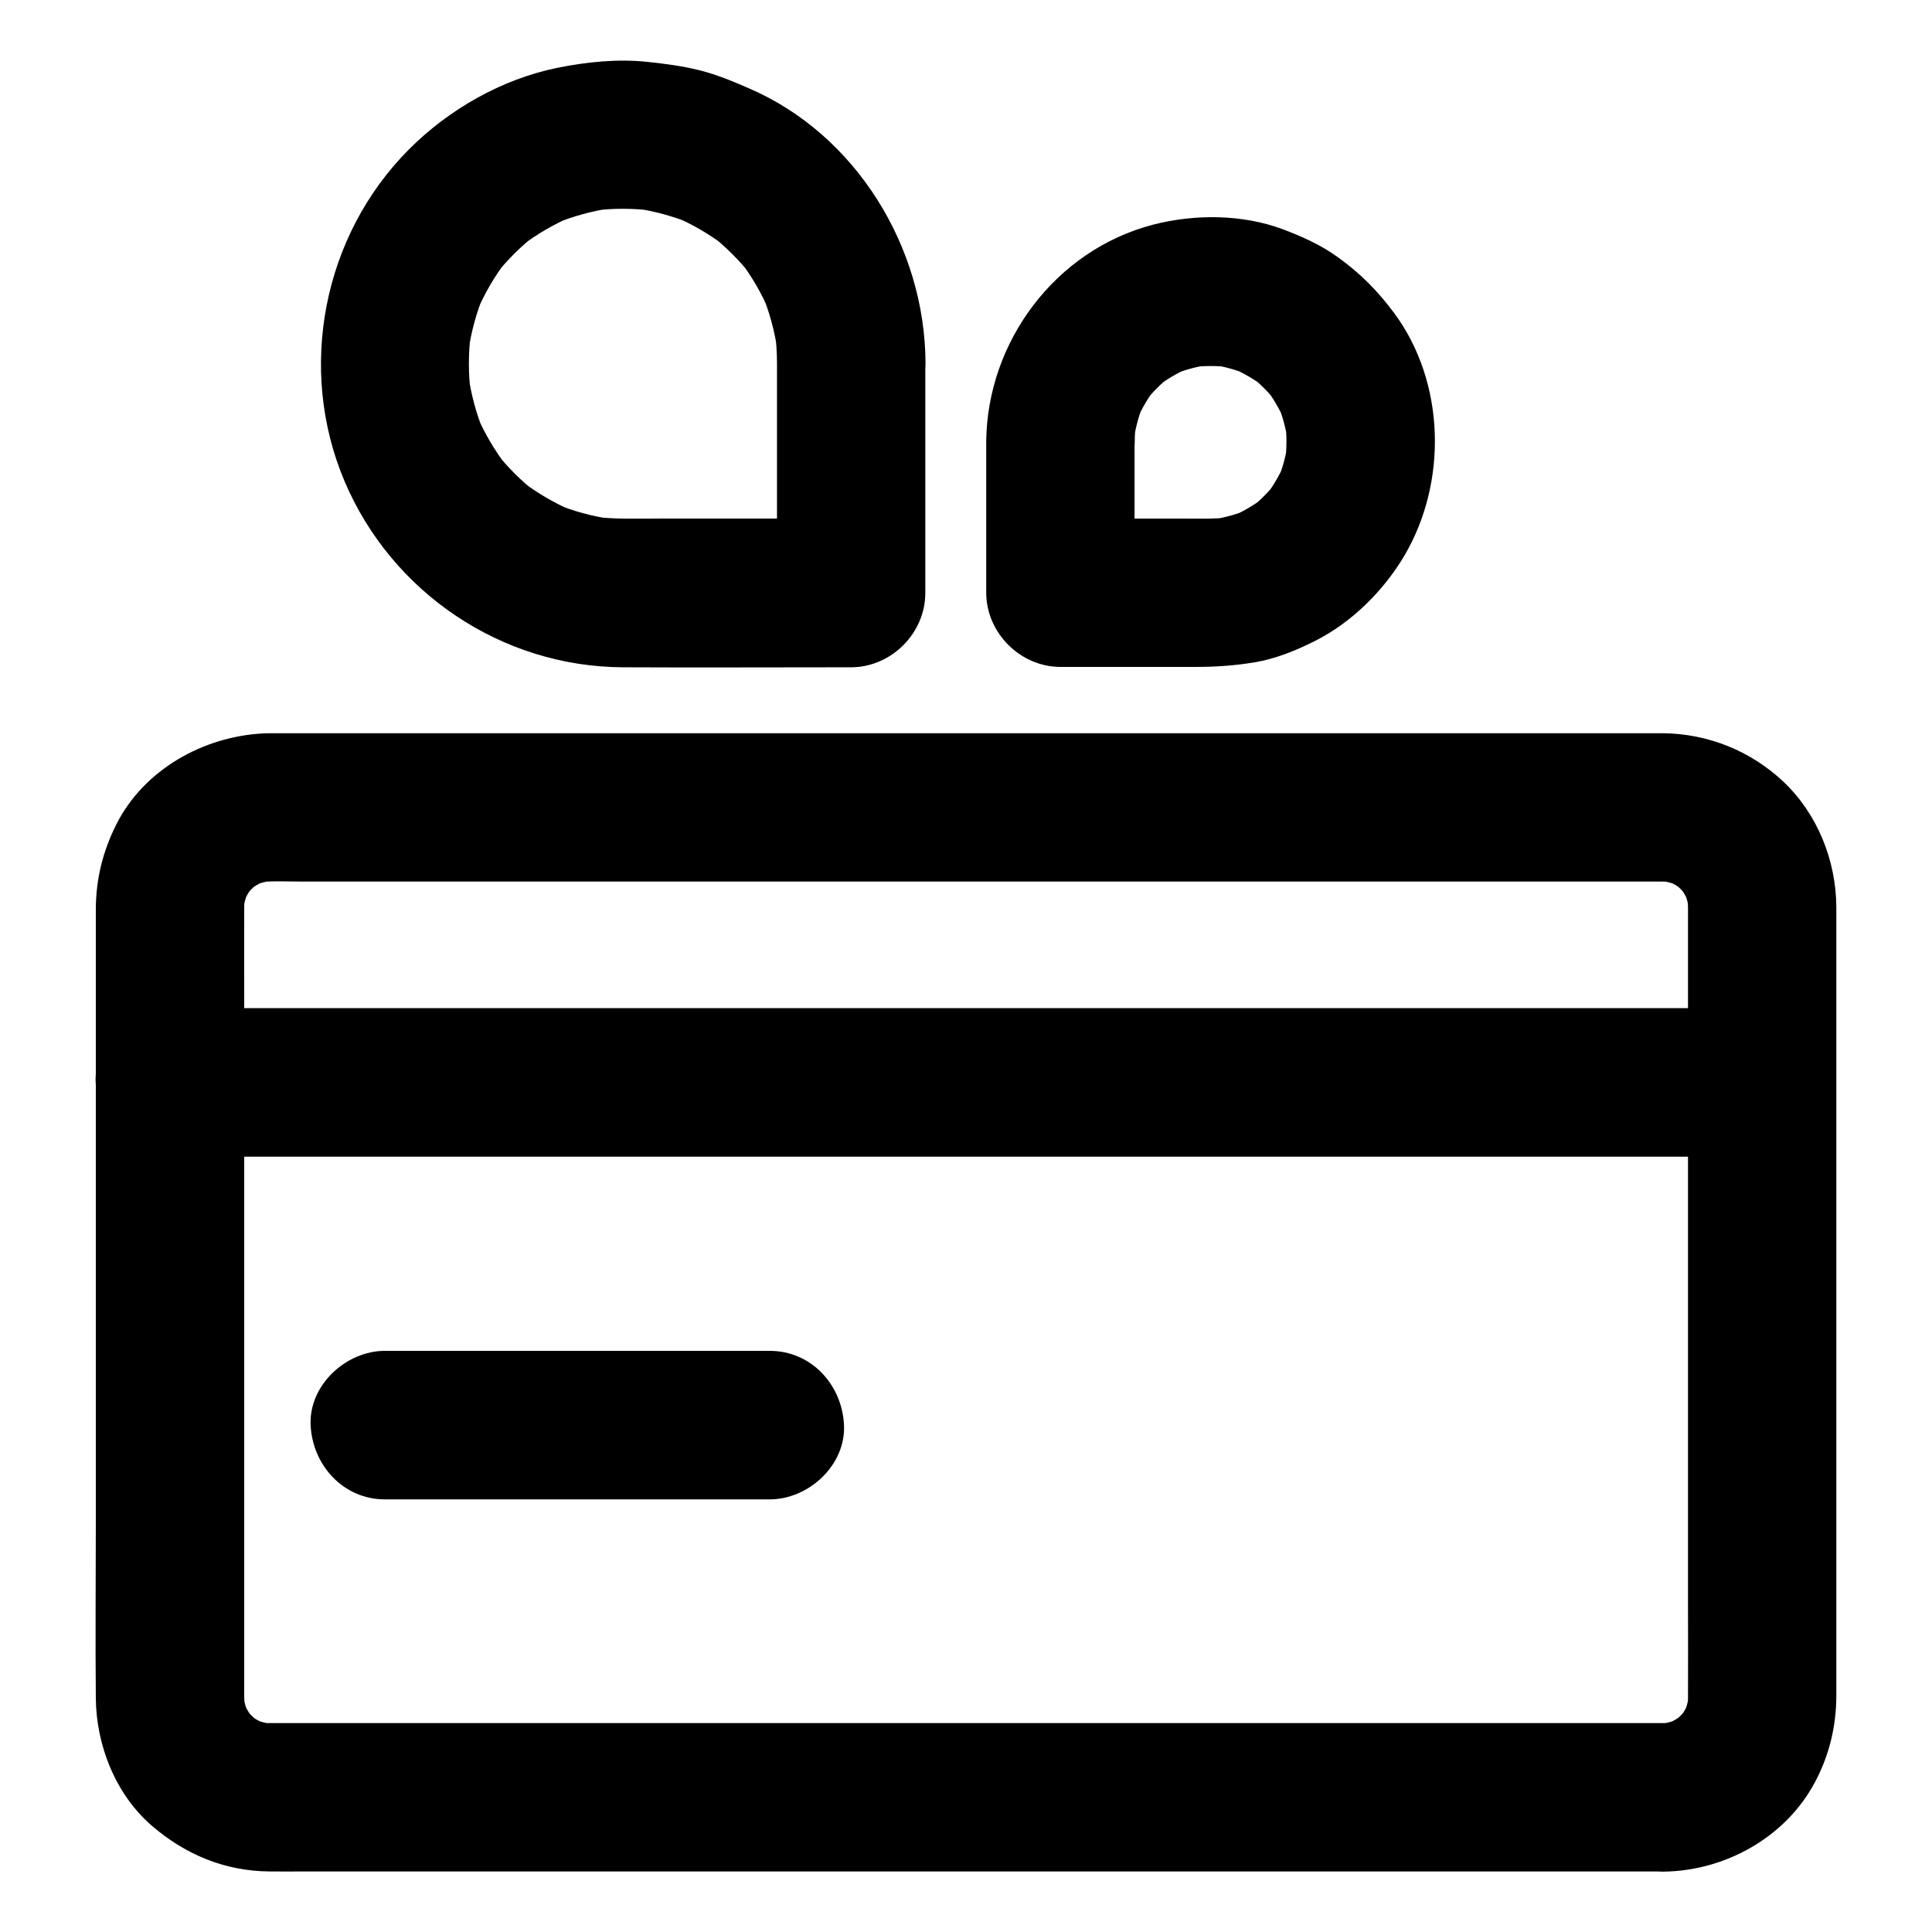
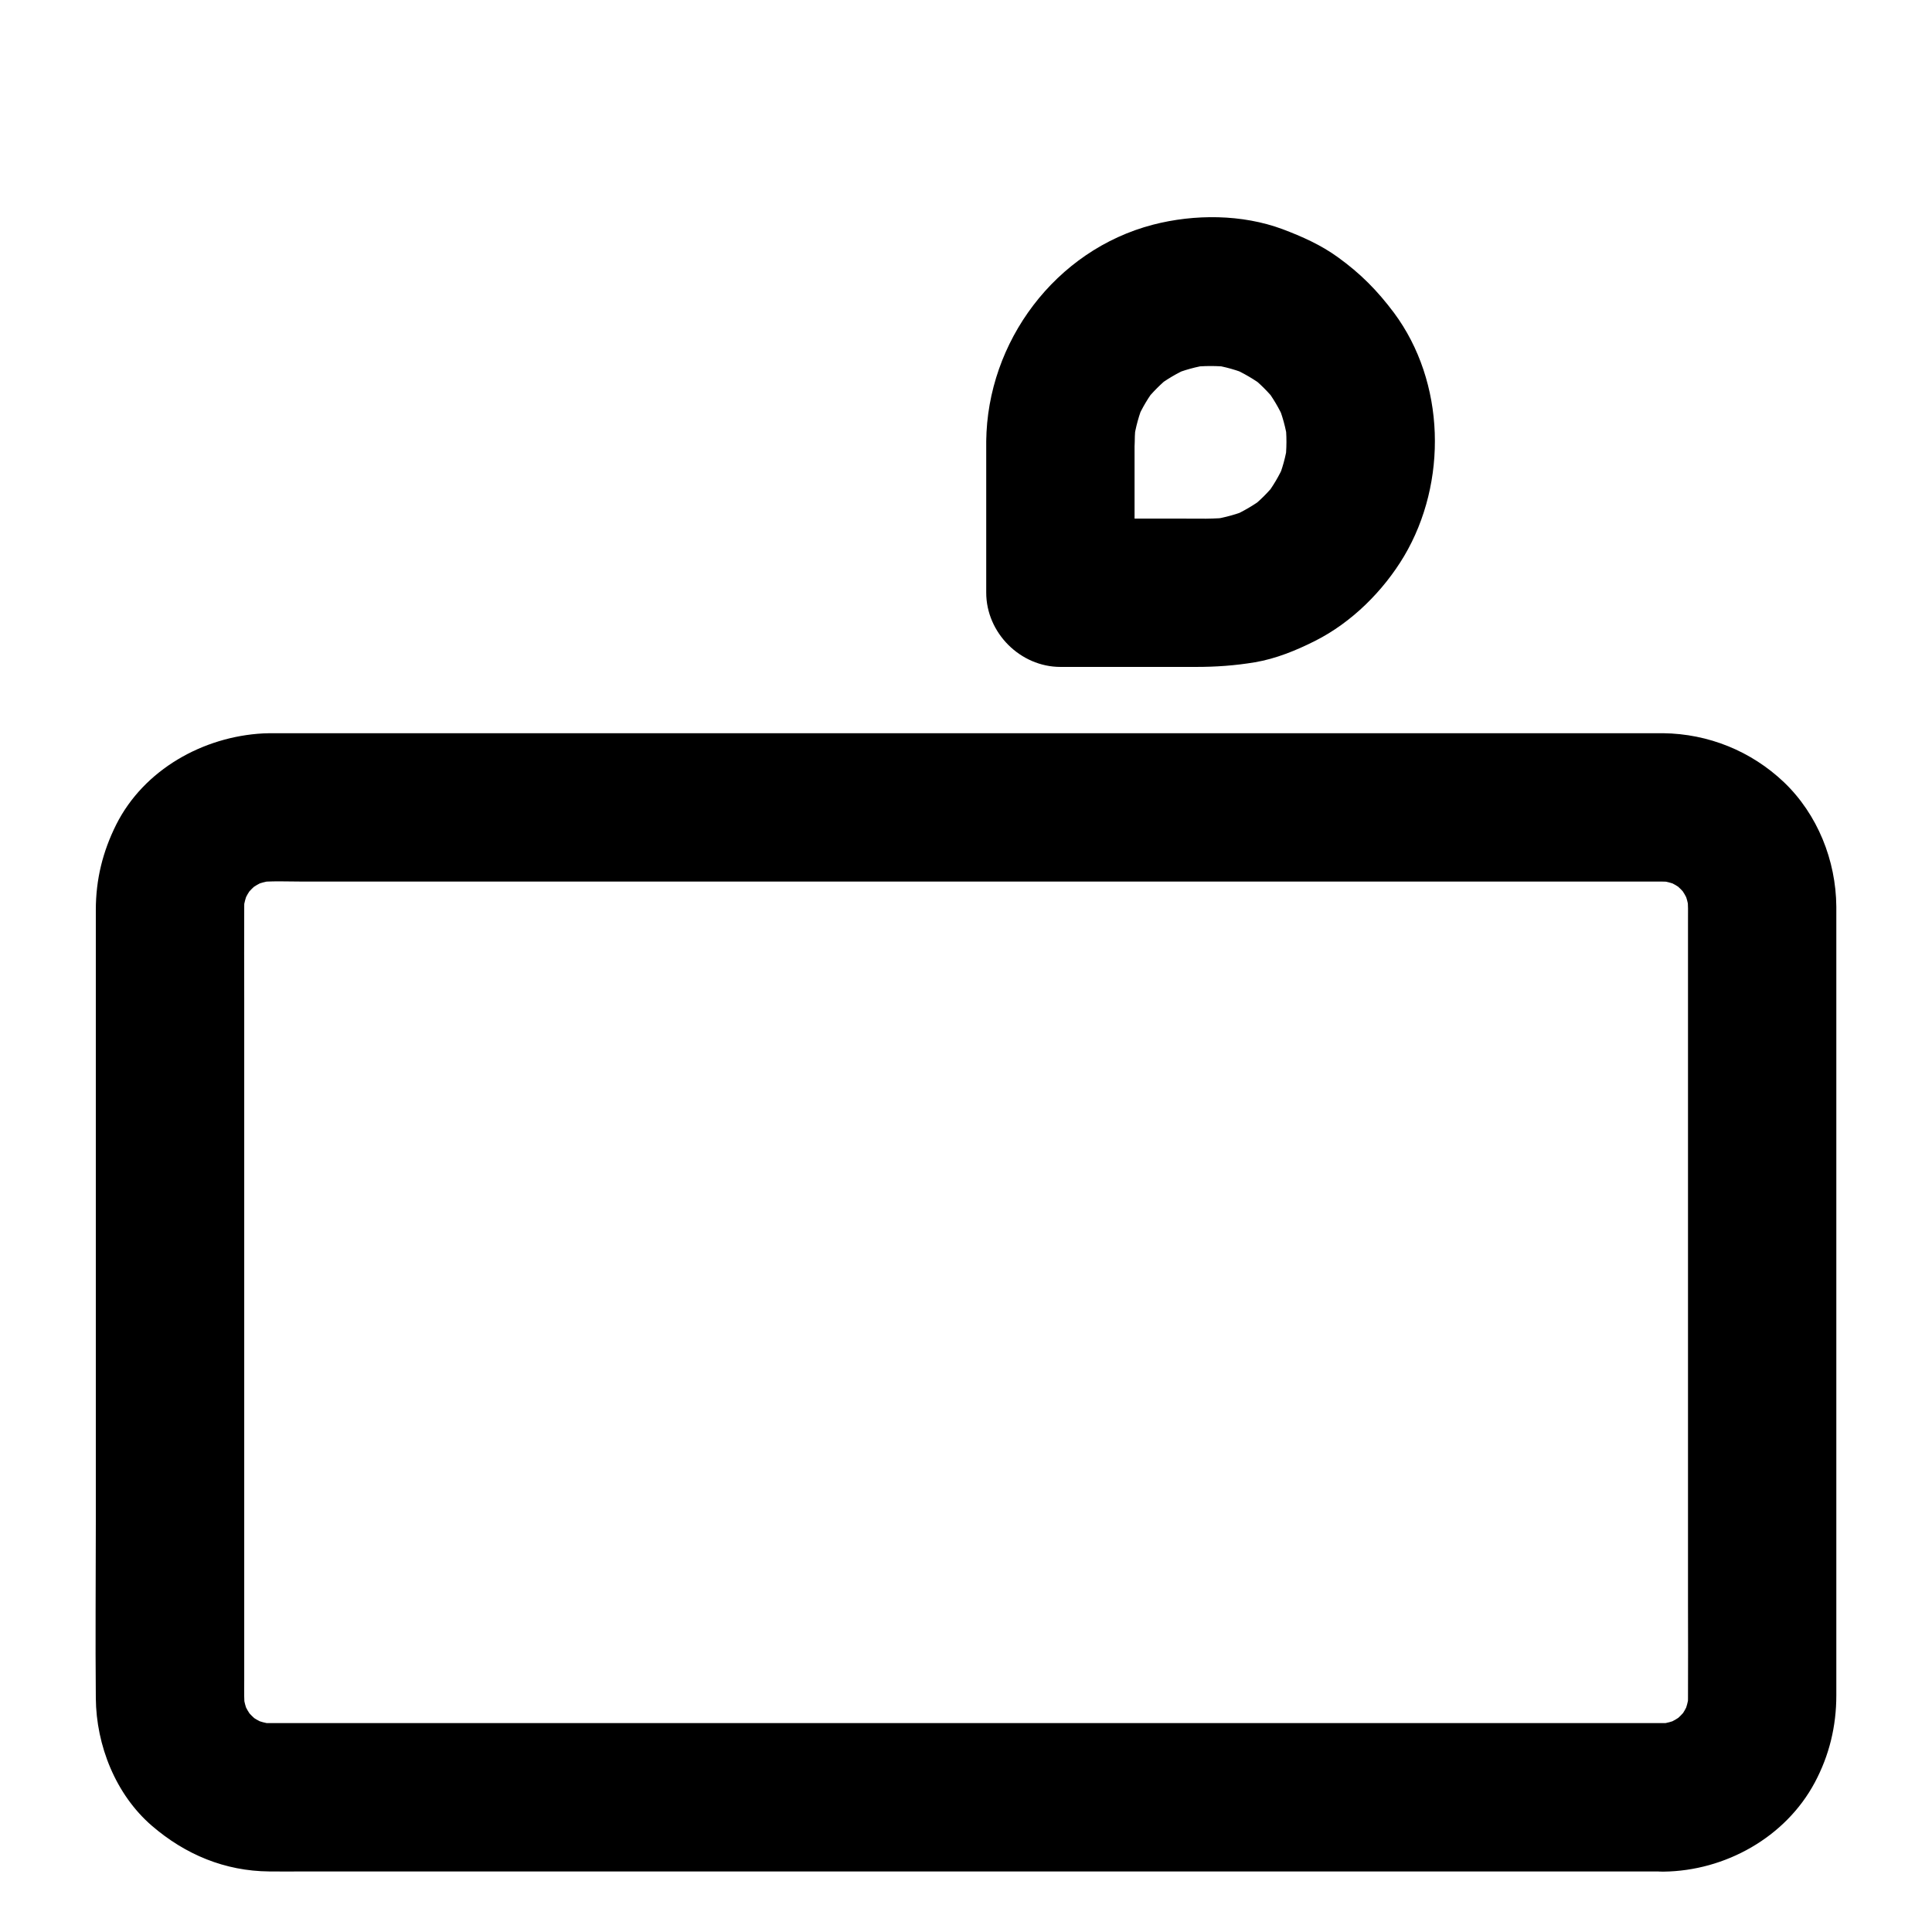
<svg xmlns="http://www.w3.org/2000/svg" fill="#000000" width="800px" height="800px" version="1.1" viewBox="144 144 512 512">
  <g>
    <path d="m584.89 600.64h-9.938-27.059-40.246-48.805-53.43-53.824-50.086-42.312-29.961-13.676c-1.277 0-2.559-0.051-3.836-0.246 1.723 0.246 3.492 0.492 5.215 0.688-2.215-0.344-4.328-0.887-6.394-1.723 1.574 0.641 3.148 1.328 4.723 1.969-2.215-0.934-4.281-2.117-6.148-3.59 1.328 1.031 2.656 2.066 3.984 3.102-1.672-1.379-3.199-2.856-4.574-4.574 1.031 1.328 2.066 2.656 3.102 3.984-1.477-1.918-2.656-3.938-3.59-6.148 0.641 1.574 1.328 3.148 1.969 4.723-0.836-2.066-1.379-4.184-1.723-6.394 0.246 1.723 0.492 3.492 0.688 5.215-0.344-2.754-0.246-5.559-0.246-8.363v-15.008-50.578-61.598-53.039c0-8.266-0.051-16.582 0-24.848 0-1.23 0.098-2.41 0.246-3.59-0.246 1.723-0.492 3.492-0.688 5.215 0.344-2.215 0.887-4.328 1.723-6.394-0.641 1.574-1.328 3.148-1.969 4.723 0.934-2.215 2.117-4.281 3.59-6.148-1.031 1.328-2.066 2.656-3.102 3.984 1.379-1.672 2.856-3.199 4.574-4.574-1.328 1.031-2.656 2.066-3.984 3.102 1.918-1.477 3.938-2.656 6.148-3.59-1.574 0.641-3.148 1.328-4.723 1.969 2.066-0.836 4.184-1.379 6.394-1.723-1.723 0.246-3.492 0.492-5.215 0.688 4.133-0.492 8.461-0.246 12.594-0.246h26.617 40.051 48.855 53.578 54.121 50.383 42.461 30.355 13.777c1.277 0 2.559 0.051 3.836 0.246-1.723-0.246-3.492-0.492-5.215-0.688 2.215 0.344 4.328 0.887 6.394 1.723-1.574-0.641-3.148-1.328-4.723-1.969 2.215 0.934 4.281 2.117 6.148 3.59-1.328-1.031-2.656-2.066-3.984-3.102 1.672 1.379 3.199 2.856 4.574 4.574-1.031-1.328-2.066-2.656-3.102-3.984 1.477 1.918 2.656 3.938 3.59 6.148-0.641-1.574-1.328-3.148-1.969-4.723 0.836 2.066 1.379 4.184 1.723 6.394-0.246-1.723-0.492-3.492-0.688-5.215 0.344 2.754 0.246 5.559 0.246 8.363v15.008 50.578 61.598 53.039c0 8.266 0.051 16.582 0 24.848 0 1.23-0.098 2.41-0.246 3.59 0.246-1.723 0.492-3.492 0.688-5.215-0.344 2.215-0.887 4.328-1.723 6.394 0.641-1.574 1.328-3.148 1.969-4.723-0.934 2.215-2.117 4.281-3.59 6.148 1.031-1.328 2.066-2.656 3.102-3.984-1.379 1.672-2.856 3.199-4.574 4.574 1.328-1.031 2.656-2.066 3.984-3.102-1.918 1.477-3.938 2.656-6.148 3.59 1.574-0.641 3.148-1.328 4.723-1.969-2.066 0.836-4.184 1.379-6.394 1.723 1.723-0.246 3.492-0.492 5.215-0.688-1.195 0.148-2.328 0.246-3.457 0.246-5.066 0.051-10.281 2.164-13.922 5.758-3.394 3.394-6.004 9.004-5.758 13.922 0.492 10.527 8.66 19.828 19.68 19.68 16.285-0.195 32.273-9.055 40.051-23.617 3.836-7.184 5.707-14.906 5.707-23.074v-17.809-78.227-83.688-24.648-4.676c-0.098-12.25-4.969-24.453-13.875-32.965-8.707-8.266-20.023-12.84-32.027-12.988h-2.856-15.547-61.551-85.609-89.789-74.047-38.473c-1.031 0-2.066 0-3.102 0.051-15.941 0.836-31.637 9.594-38.965 24.156-3.59 7.184-5.41 14.562-5.41 22.633v6.445 67.648 88.02c0 15.598-0.148 31.191 0 46.789 0.098 12.496 5.266 25.535 14.859 33.801 8.855 7.625 19.336 12.004 31.094 12.102 3.102 0.051 6.199 0 9.348 0h52.742 81.625 90.625 79.703 48.906 6.691c10.281 0 20.172-9.055 19.68-19.68-0.594-10.629-8.762-19.633-19.781-19.633z" />
-     <path d="m189.03 450.53h11.316 30.699 45.363 55.352 60.613 61.402 57.023 48.215 34.785c5.461 0 10.922 0.051 16.383 0h0.688c10.281 0 20.172-9.055 19.68-19.68-0.492-10.676-8.66-19.68-19.68-19.68h-11.316-30.699-45.363-55.352-60.613-61.402-57.023-48.215-34.785c-5.461 0-10.922-0.051-16.383 0h-0.688c-10.281 0-20.172 9.055-19.68 19.68 0.492 10.676 8.66 19.68 19.68 19.68z" />
-     <path d="m246 541.35h34.539 54.809 12.645c10.281 0 20.172-9.055 19.68-19.68-0.492-10.676-8.66-19.68-19.68-19.68h-34.539-54.809-12.645c-10.281 0-20.172 9.055-19.68 19.68 0.488 10.625 8.656 19.68 19.68 19.68z" />
-     <path d="m349.91 240.15v55.004 5.953l19.68-19.68h-50.625c-6.004 0-12.055 0.246-18.008-0.543 1.723 0.246 3.492 0.492 5.215 0.688-5.266-0.738-10.332-2.117-15.254-4.184 1.574 0.641 3.148 1.328 4.723 1.969-4.773-2.066-9.25-4.676-13.383-7.824 1.328 1.031 2.656 2.066 3.984 3.102-4.082-3.148-7.723-6.789-10.922-10.875 1.031 1.328 2.066 2.656 3.102 3.984-3.297-4.281-6.051-8.953-8.168-13.922 0.641 1.574 1.328 3.148 1.969 4.723-2.016-4.922-3.394-10.035-4.133-15.301 0.246 1.723 0.492 3.492 0.688 5.215-0.688-5.41-0.688-10.875 0-16.336-0.246 1.723-0.492 3.492-0.688 5.215 0.738-5.266 2.117-10.383 4.133-15.254-0.641 1.574-1.328 3.148-1.969 4.723 2.117-4.969 4.82-9.645 8.117-13.922-1.031 1.328-2.066 2.656-3.102 3.984 3.199-4.035 6.84-7.676 10.922-10.824-1.328 1.031-2.656 2.066-3.984 3.102 4.133-3.148 8.609-5.758 13.383-7.773-1.574 0.641-3.148 1.328-4.723 1.969 4.922-2.016 9.988-3.445 15.254-4.184-1.723 0.246-3.492 0.492-5.215 0.688 5.41-0.688 10.875-0.688 16.336 0-1.723-0.246-3.492-0.492-5.215-0.688 5.266 0.738 10.332 2.117 15.254 4.133-1.574-0.641-3.148-1.328-4.723-1.969 4.773 2.016 9.25 4.625 13.383 7.723-1.328-1.031-2.656-2.066-3.984-3.102 4.231 3.297 8.02 7.035 11.316 11.266-1.031-1.328-2.066-2.656-3.102-3.984 3.148 4.133 5.707 8.609 7.723 13.332-0.641-1.574-1.328-3.148-1.969-4.723 2.016 4.922 3.394 9.988 4.133 15.254-0.246-1.723-0.492-3.492-0.688-5.215 0.34 2.816 0.539 5.519 0.539 8.277 0.051 5.066 2.164 10.332 5.758 13.922 3.394 3.394 9.004 6.004 13.922 5.758 10.629-0.492 19.73-8.66 19.68-19.68-0.148-30.602-18.352-60.516-46.84-72.766-4.281-1.871-8.562-3.641-13.086-4.773-4.527-1.133-9.152-1.723-13.777-2.215-7.922-0.836-16.039 0-23.863 1.574-14.711 3-28.781 11.02-39.359 21.648-22.781 22.879-29.617 58.105-17.074 87.82 12.496 29.57 41.625 49.25 73.801 49.398 19.68 0.098 39.359 0 59.039 0h1.426c10.629 0 19.68-9.004 19.68-19.68v-47.625-13.332c0-10.281-9.055-20.172-19.68-19.68-10.621 0.441-19.625 8.605-19.625 19.629z" />
    <path d="m405.36 261.01v40.051c0 10.629 9.004 19.68 19.68 19.68h35.867c5.312 0 10.332-0.344 15.645-1.23 5.559-0.934 10.973-3.148 15.941-5.656 9.691-4.871 18.105-13.234 23.617-22.484 11.562-19.531 10.973-46.102-2.707-64.5-4.43-5.902-8.855-10.383-14.859-14.711-4.477-3.246-9.445-5.461-14.66-7.43-10.727-3.984-23.32-4.035-34.34-1.18-25.828 6.734-43.938 30.992-44.184 57.461-0.098 10.281 9.102 20.172 19.68 19.68 10.727-0.492 19.582-8.66 19.68-19.68 0-1.82 0.148-3.641 0.395-5.461-0.246 1.723-0.492 3.492-0.688 5.215 0.492-3.492 1.426-6.887 2.805-10.184-0.641 1.574-1.328 3.148-1.969 4.723 1.379-3.199 3.148-6.148 5.266-8.855-1.031 1.328-2.066 2.656-3.102 3.984 2.016-2.508 4.281-4.773 6.789-6.789-1.328 1.031-2.656 2.066-3.984 3.102 2.754-2.117 5.707-3.887 8.906-5.266-1.574 0.641-3.148 1.328-4.723 1.969 3.297-1.379 6.691-2.312 10.184-2.805-1.723 0.246-3.492 0.492-5.215 0.688 3.641-0.441 7.281-0.441 10.922 0-1.723-0.246-3.492-0.492-5.215-0.688 3.543 0.492 6.887 1.477 10.184 2.856-1.574-0.641-3.148-1.328-4.723-1.969 3 1.328 5.758 2.953 8.363 4.871-1.328-1.031-2.656-2.066-3.984-3.102 2.754 2.117 5.164 4.527 7.332 7.231-1.031-1.328-2.066-2.656-3.102-3.984 2.117 2.754 3.887 5.707 5.266 8.906-0.641-1.574-1.328-3.148-1.969-4.723 1.379 3.297 2.312 6.691 2.805 10.184-0.246-1.723-0.492-3.492-0.688-5.215 0.492 3.641 0.441 7.281 0 10.922 0.246-1.723 0.492-3.492 0.688-5.215-0.492 3.543-1.426 6.938-2.805 10.184 0.641-1.574 1.328-3.148 1.969-4.723-1.379 3.199-3.148 6.148-5.266 8.906 1.031-1.328 2.066-2.656 3.102-3.984-2.164 2.707-4.574 5.117-7.332 7.231 1.328-1.031 2.656-2.066 3.984-3.102-2.609 1.969-5.41 3.59-8.363 4.922 1.574-0.641 3.148-1.328 4.723-1.969-3.297 1.379-6.691 2.312-10.184 2.856 1.723-0.246 3.492-0.492 5.215-0.688-4.43 0.59-8.906 0.395-13.383 0.395h-14.316-17.613l19.68 19.68v-40.051c0-10.281-9.055-20.172-19.68-19.68-10.629 0.441-19.633 8.609-19.633 19.629z" />
  </g>
</svg>